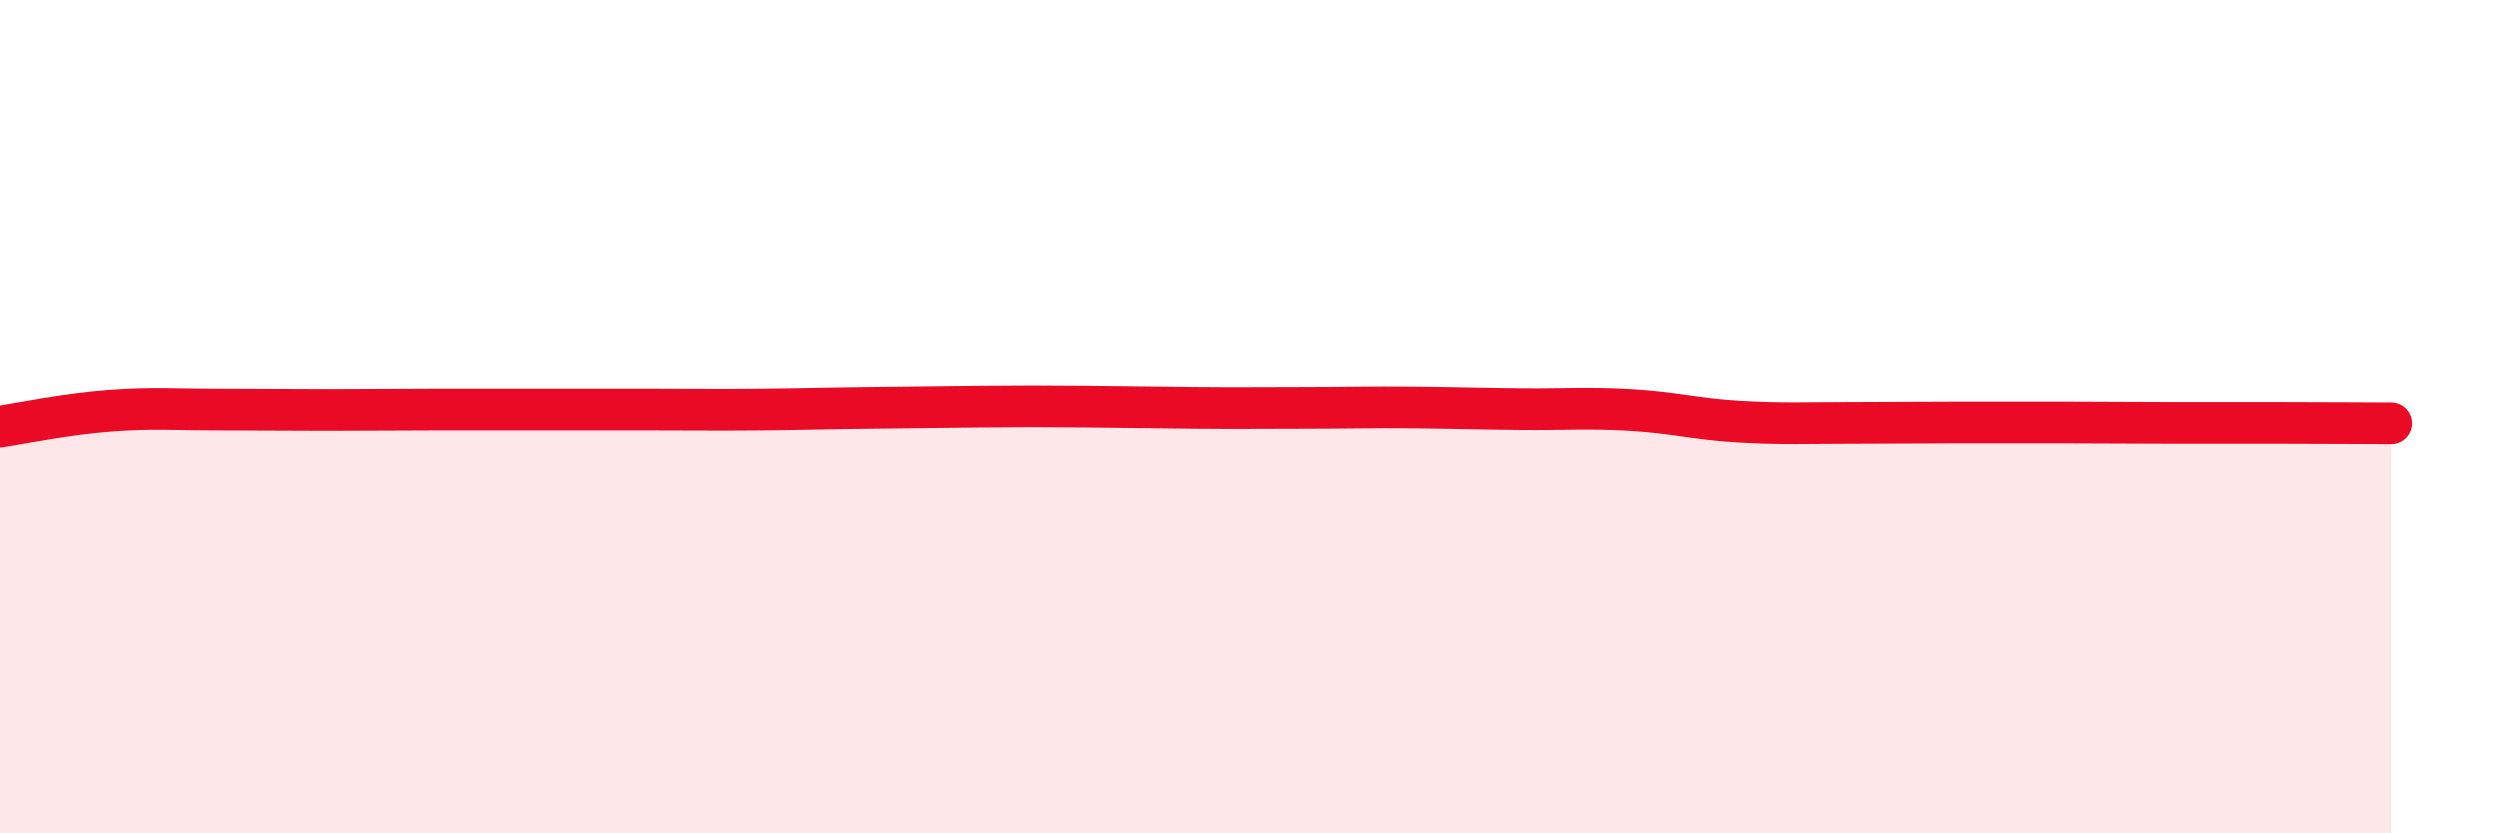
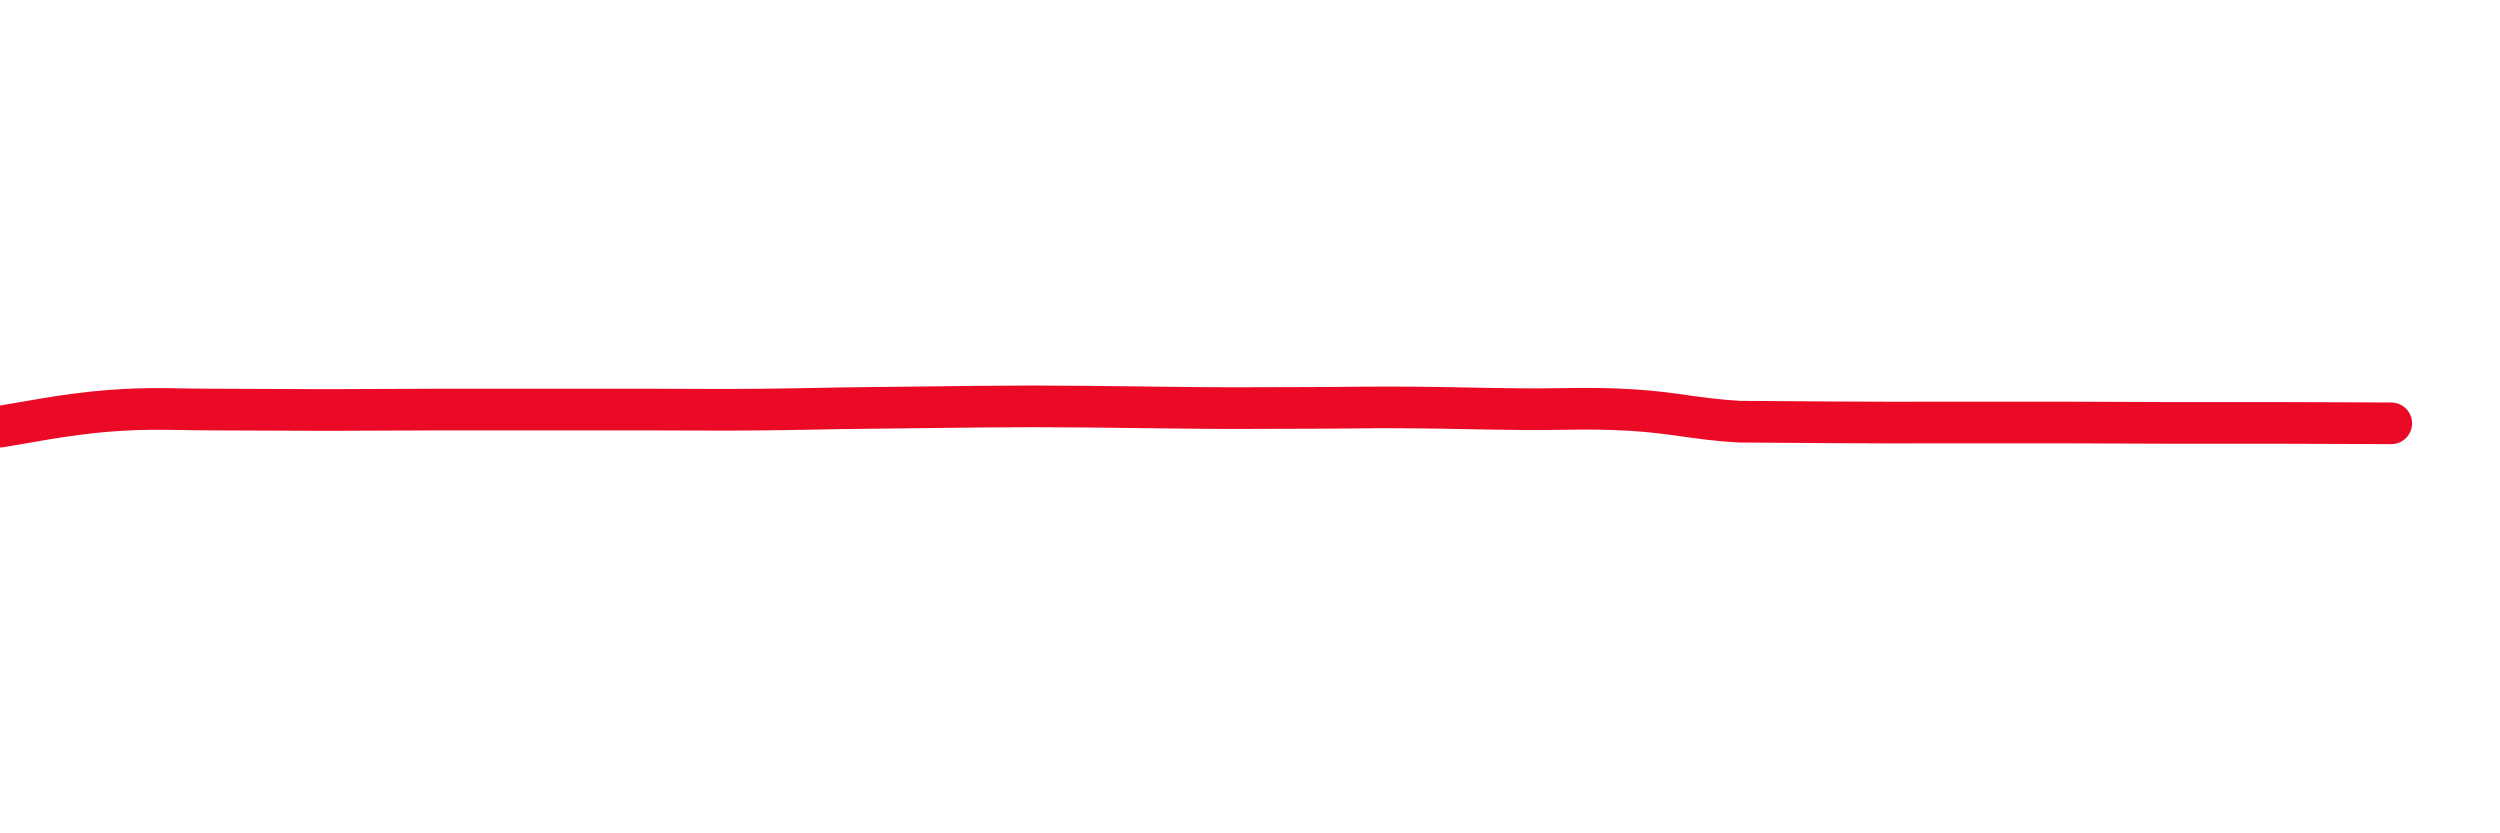
<svg xmlns="http://www.w3.org/2000/svg" width="60" height="20" viewBox="0 0 60 20">
-   <path d="M 0,10.24 C 0.52,10.16 1.57,9.94 2.61,9.86 C 3.65,9.78 4.18,9.83 5.22,9.83 C 6.26,9.83 6.79,9.84 7.83,9.84 C 8.87,9.84 9.39,9.83 10.43,9.83 C 11.47,9.83 12,9.83 13.04,9.83 C 14.08,9.83 14.61,9.83 15.65,9.83 C 16.69,9.83 17.22,9.84 18.26,9.83 C 19.3,9.82 19.83,9.8 20.87,9.79 C 21.91,9.78 22.44,9.77 23.48,9.76 C 24.52,9.75 25.05,9.75 26.09,9.76 C 27.13,9.77 27.66,9.78 28.7,9.79 C 29.74,9.8 30.26,9.79 31.3,9.79 C 32.34,9.79 32.87,9.77 33.91,9.78 C 34.95,9.79 35.48,9.81 36.52,9.82 C 37.56,9.83 38.09,9.78 39.13,9.84 C 40.17,9.9 40.7,10.06 41.74,10.12 C 42.78,10.18 43.31,10.15 44.35,10.15 C 45.39,10.15 45.92,10.14 46.96,10.14 C 48,10.14 48.53,10.14 49.57,10.14 C 50.61,10.14 51.13,10.15 52.17,10.15 C 53.21,10.15 53.74,10.15 54.78,10.15 C 55.82,10.15 56.87,10.16 57.39,10.16L57.39 20L0 20Z" fill="#EB0A25" opacity="0.1" stroke-linecap="round" stroke-linejoin="round" />
-   <path d="M 0,10.24 C 0.52,10.16 1.57,9.94 2.61,9.86 C 3.65,9.78 4.18,9.83 5.22,9.83 C 6.26,9.83 6.79,9.84 7.83,9.84 C 8.87,9.84 9.39,9.83 10.43,9.83 C 11.47,9.83 12,9.83 13.04,9.83 C 14.08,9.83 14.61,9.83 15.65,9.83 C 16.69,9.83 17.22,9.84 18.26,9.83 C 19.3,9.82 19.83,9.8 20.87,9.79 C 21.91,9.78 22.44,9.77 23.48,9.76 C 24.52,9.75 25.05,9.75 26.09,9.76 C 27.13,9.77 27.66,9.78 28.7,9.79 C 29.74,9.8 30.26,9.79 31.3,9.79 C 32.34,9.79 32.87,9.77 33.91,9.78 C 34.95,9.79 35.48,9.81 36.52,9.82 C 37.56,9.83 38.09,9.78 39.13,9.84 C 40.17,9.9 40.7,10.06 41.74,10.12 C 42.78,10.18 43.31,10.15 44.35,10.15 C 45.39,10.15 45.92,10.14 46.96,10.14 C 48,10.14 48.53,10.14 49.57,10.14 C 50.61,10.14 51.13,10.15 52.17,10.15 C 53.21,10.15 53.74,10.15 54.78,10.15 C 55.82,10.15 56.87,10.16 57.39,10.16" stroke="#EB0A25" stroke-width="1" fill="none" stroke-linecap="round" stroke-linejoin="round" />
+   <path d="M 0,10.24 C 0.52,10.16 1.57,9.94 2.61,9.86 C 3.65,9.78 4.18,9.83 5.22,9.83 C 6.26,9.83 6.79,9.84 7.83,9.84 C 8.87,9.84 9.39,9.83 10.43,9.83 C 11.47,9.83 12,9.83 13.04,9.83 C 14.08,9.83 14.61,9.83 15.65,9.83 C 16.69,9.83 17.22,9.84 18.26,9.83 C 19.3,9.82 19.83,9.8 20.87,9.79 C 21.91,9.78 22.44,9.77 23.48,9.76 C 24.52,9.75 25.05,9.75 26.09,9.76 C 27.13,9.77 27.66,9.78 28.7,9.79 C 29.74,9.8 30.26,9.79 31.3,9.79 C 32.34,9.79 32.87,9.77 33.91,9.78 C 34.95,9.79 35.48,9.81 36.52,9.82 C 37.56,9.83 38.09,9.78 39.13,9.84 C 40.17,9.9 40.7,10.06 41.74,10.12 C 45.39,10.15 45.92,10.14 46.96,10.14 C 48,10.14 48.53,10.14 49.57,10.14 C 50.61,10.14 51.13,10.15 52.17,10.15 C 53.21,10.15 53.74,10.15 54.78,10.15 C 55.82,10.15 56.87,10.16 57.39,10.16" stroke="#EB0A25" stroke-width="1" fill="none" stroke-linecap="round" stroke-linejoin="round" />
</svg>